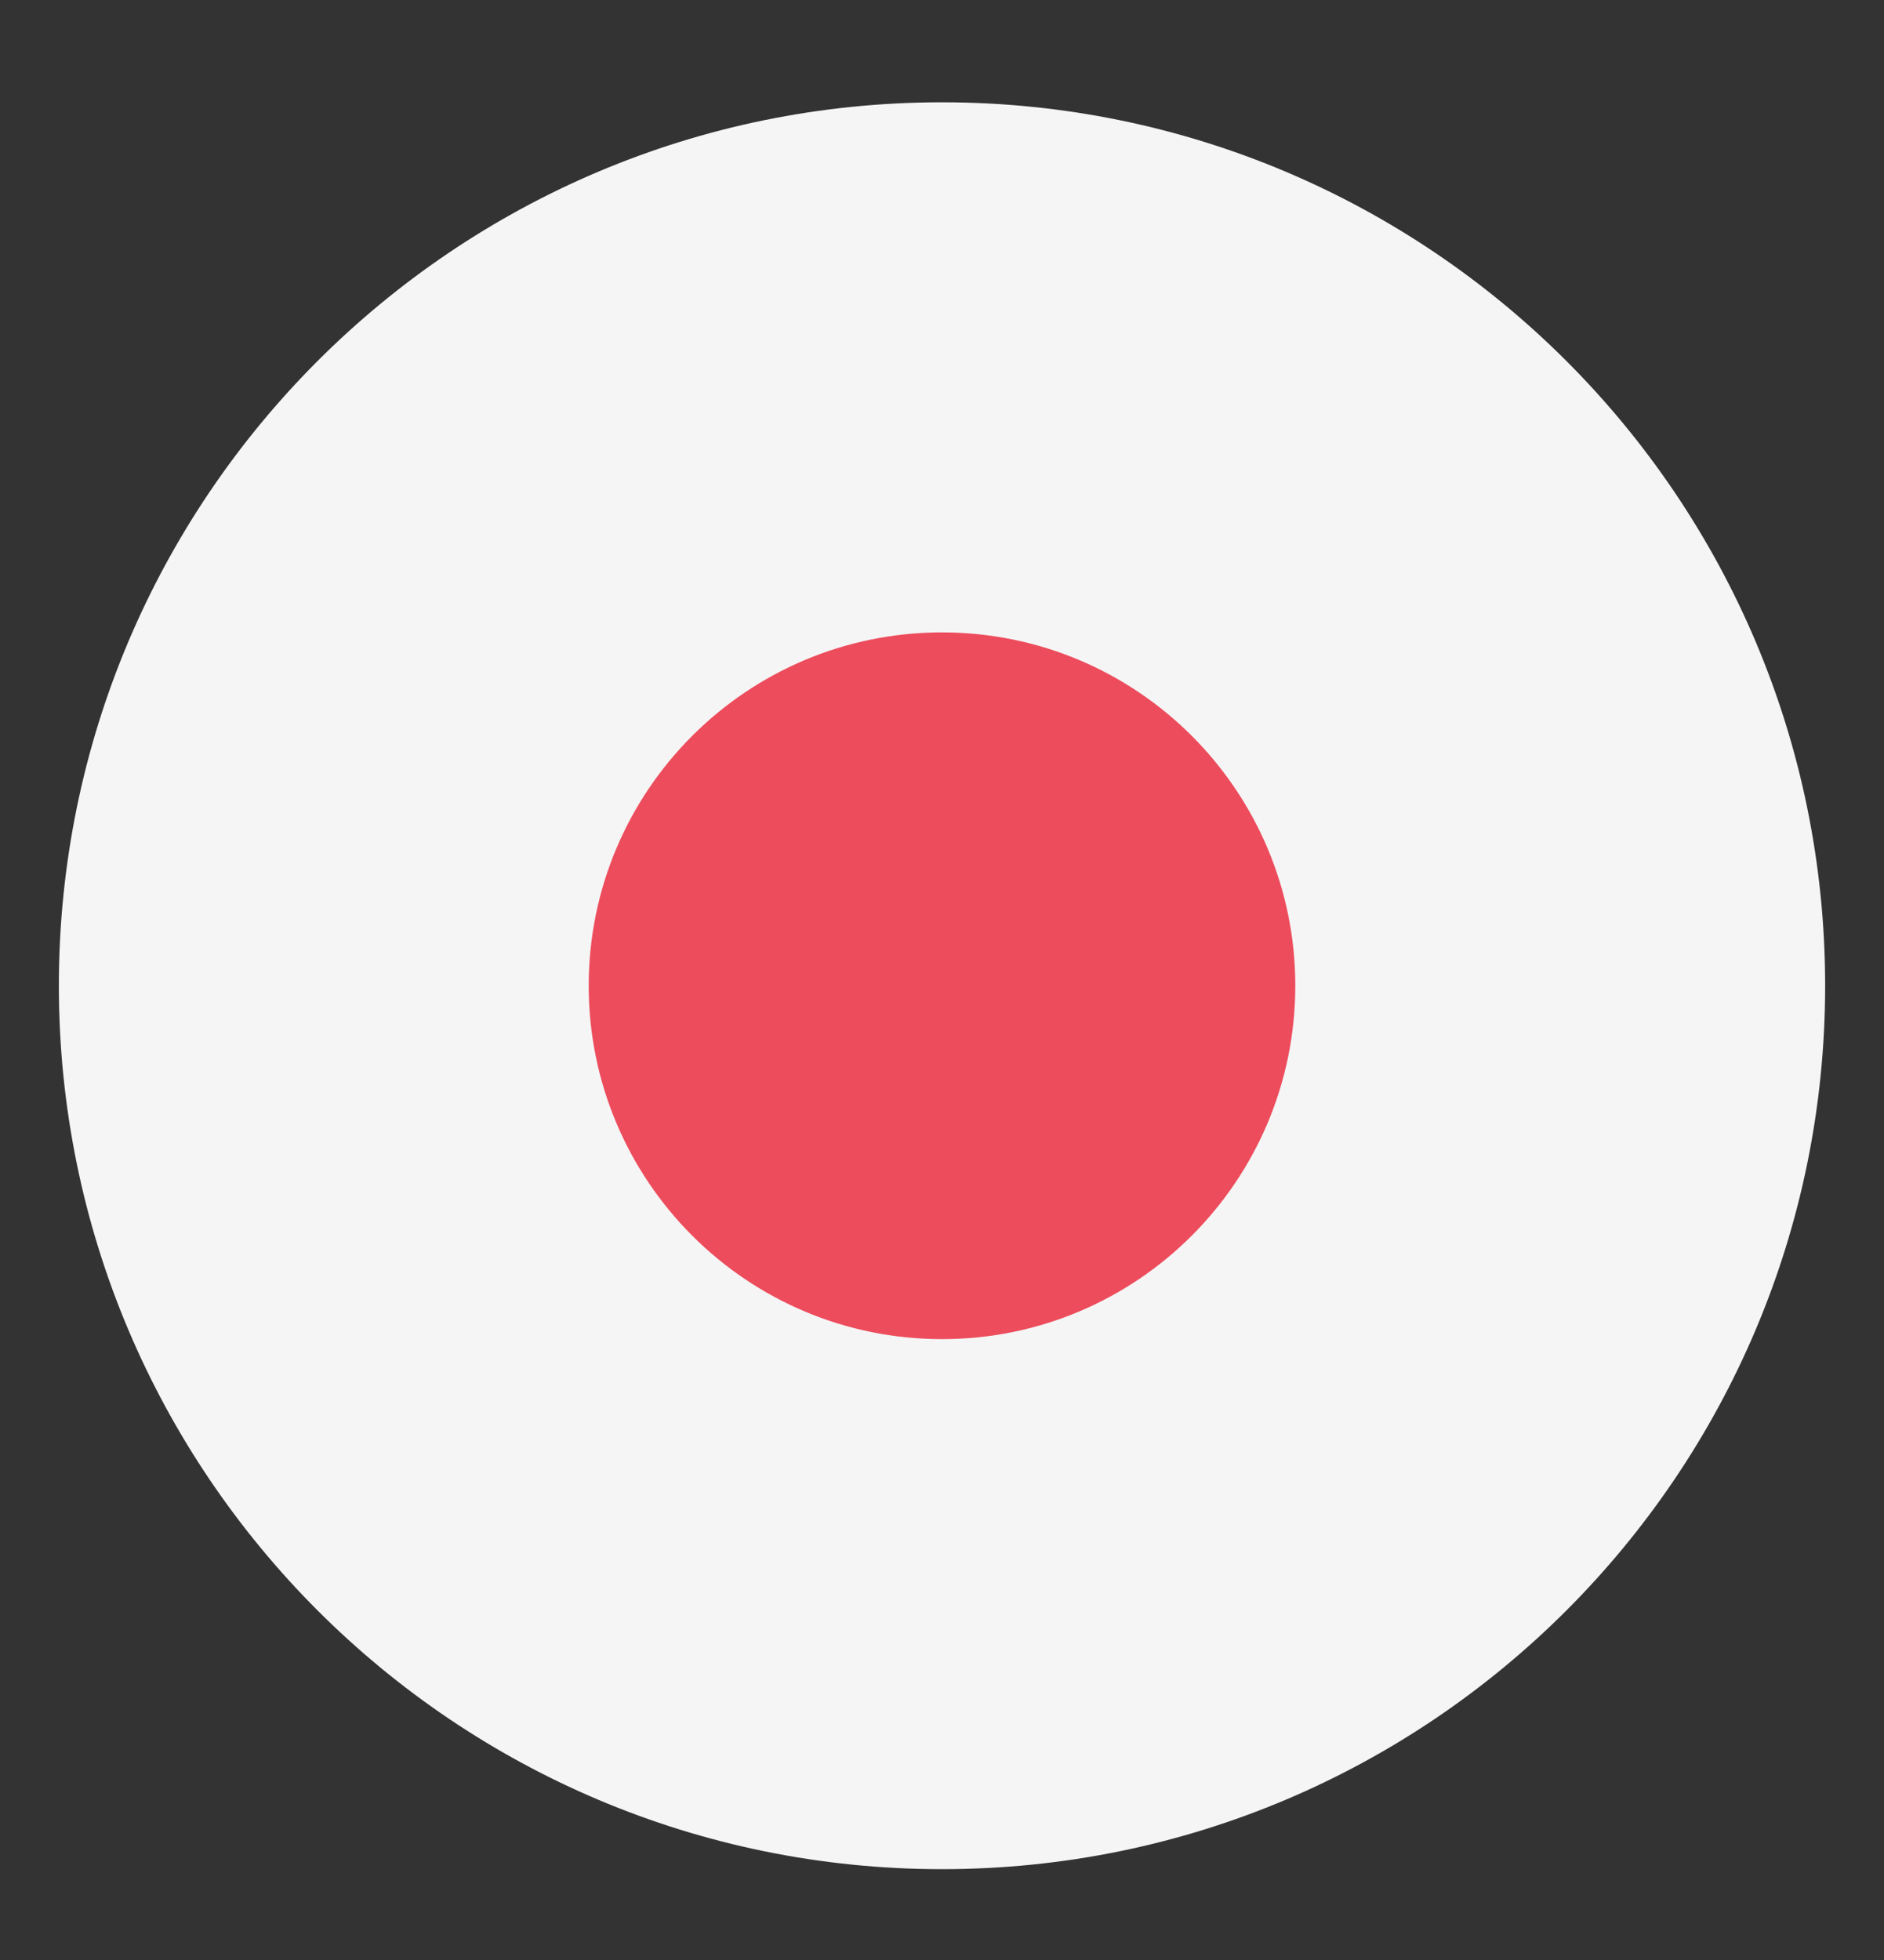
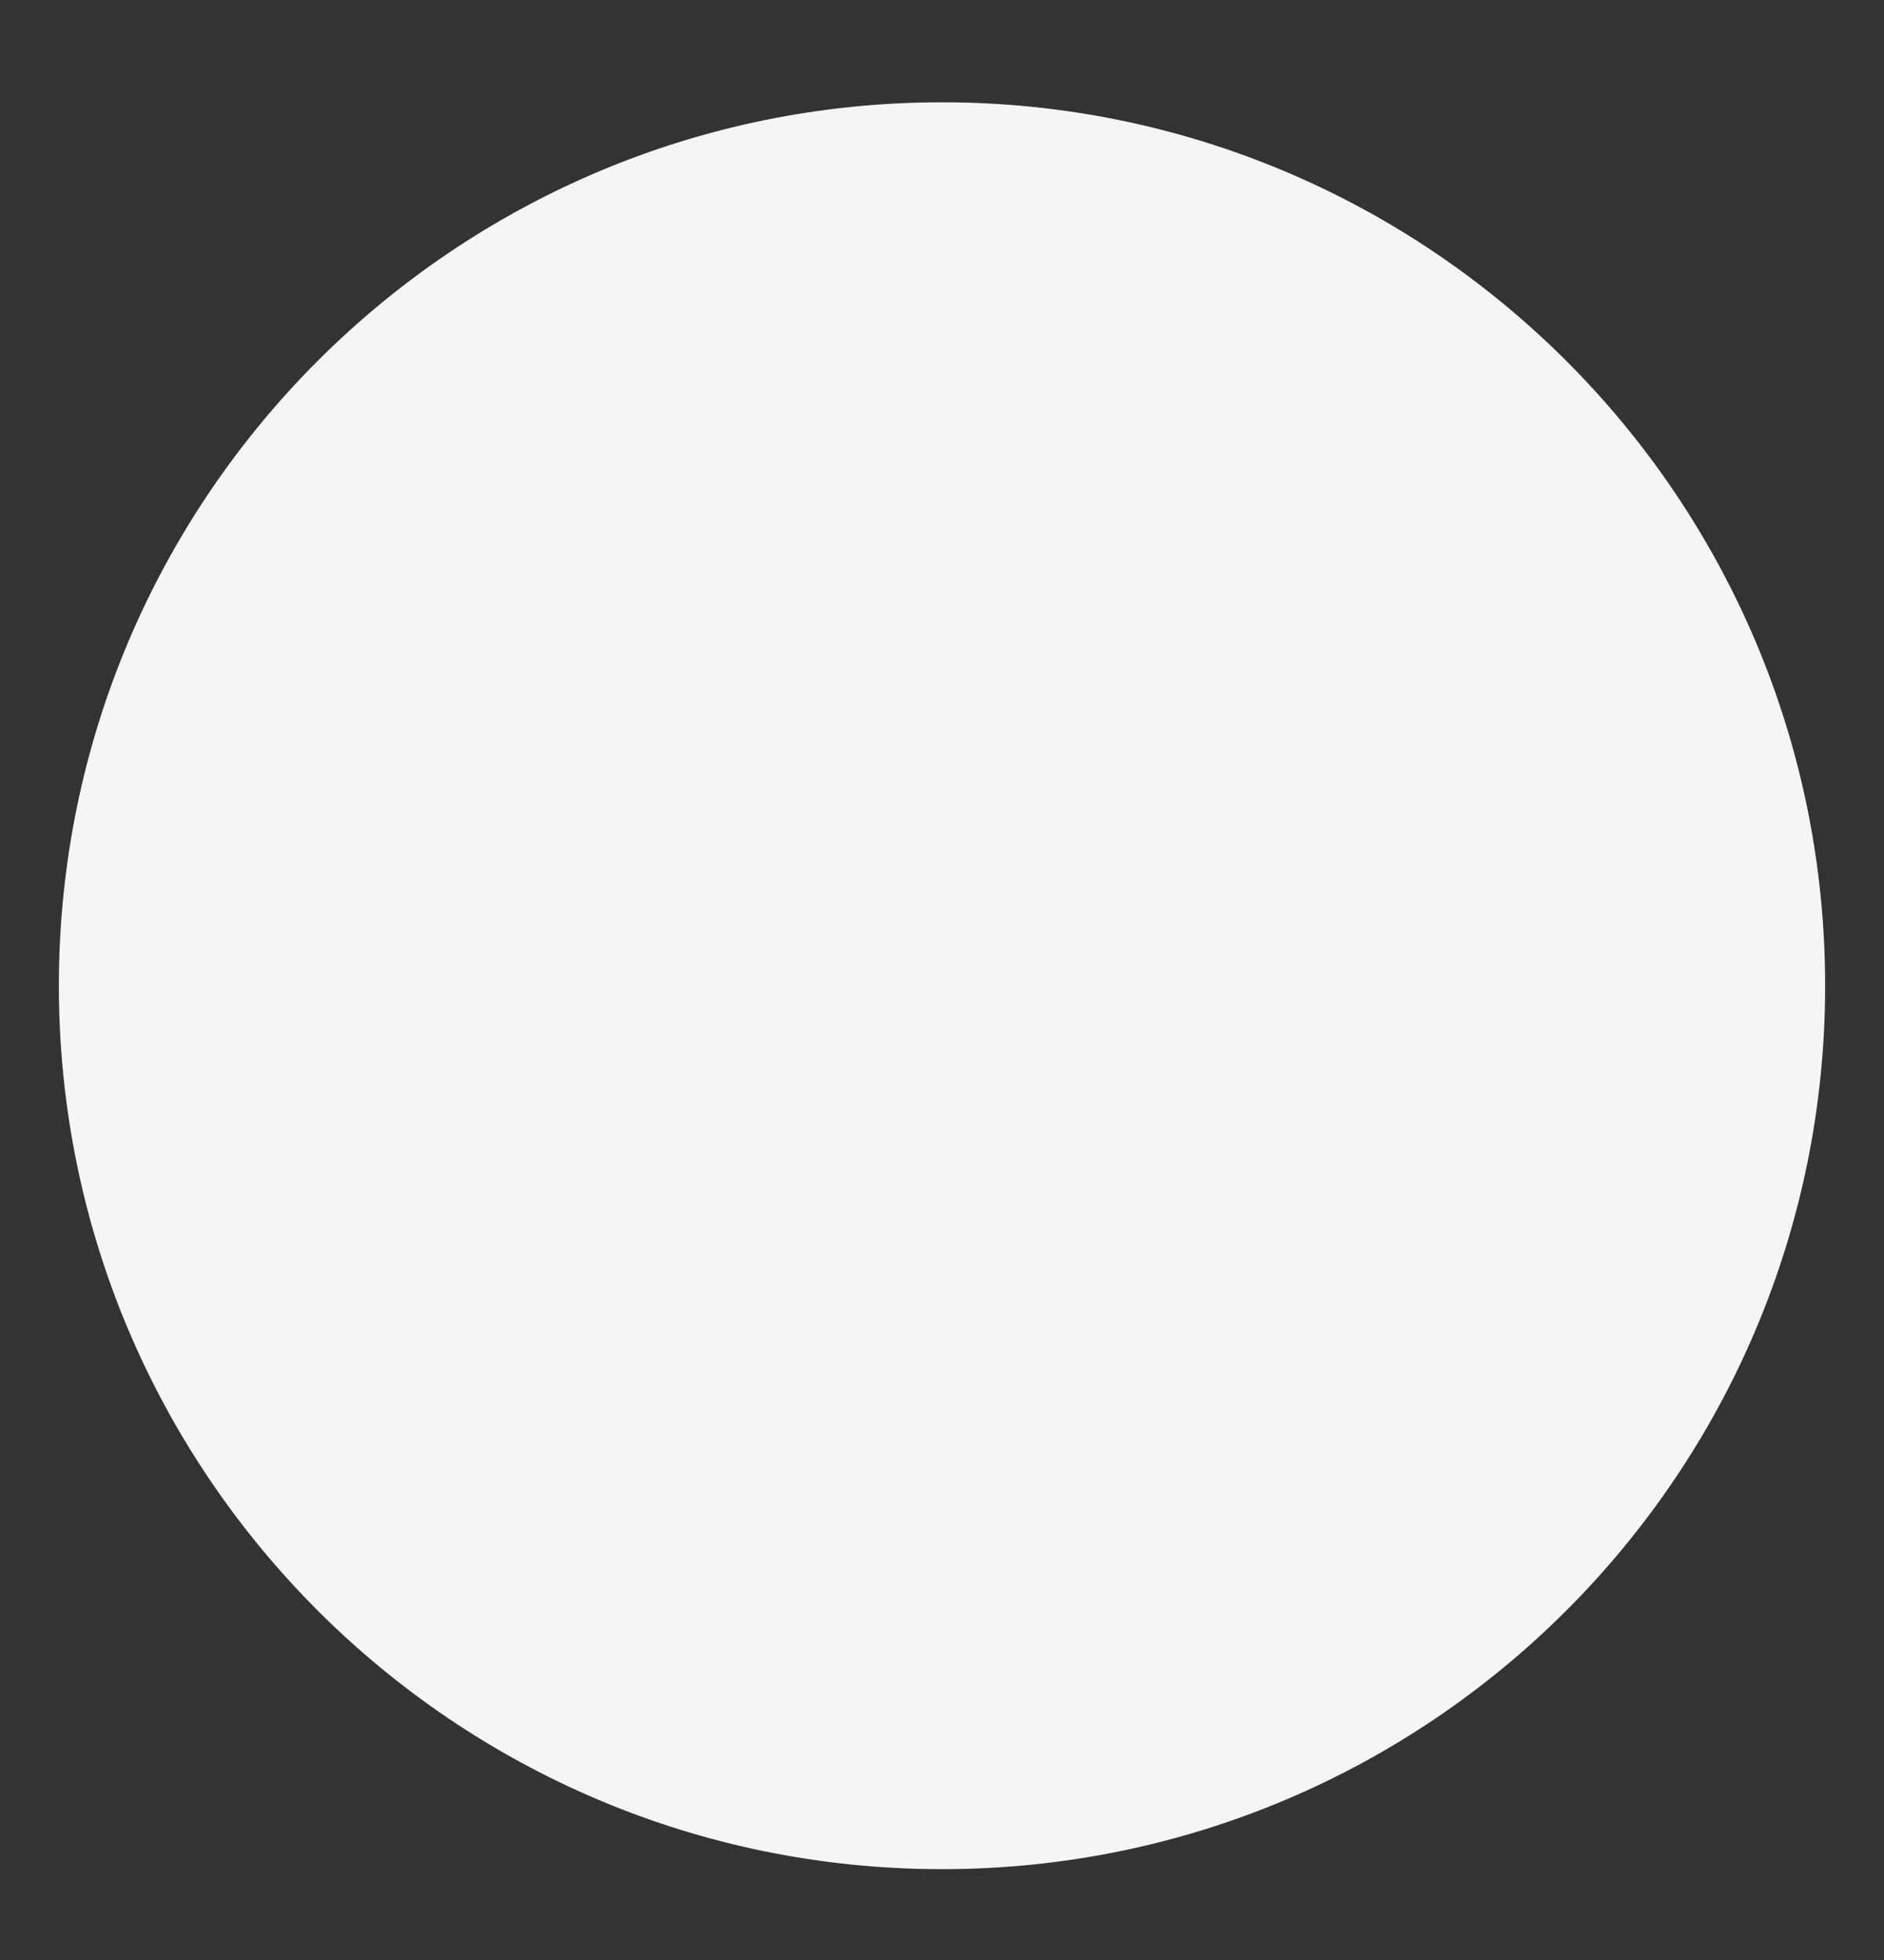
<svg xmlns="http://www.w3.org/2000/svg" width="25" height="26" viewBox="0 0 25 26" fill="none">
  <rect x="0" y="0" width="25" height="26" fill="#333333" stroke="none" />
  <path d="M12.5 24.795C18.972 24.795 24.219 19.548 24.219 13.076C24.219 6.604 18.972 1.357 12.5 1.357C6.028 1.357 0.781 6.604 0.781 13.076C0.781 19.548 6.028 24.795 12.5 24.795Z" fill="#F5F5F5" />
-   <path d="M12.5 17.764C15.089 17.764 17.188 15.665 17.188 13.076C17.188 10.487 15.089 8.389 12.5 8.389C9.911 8.389 7.812 10.487 7.812 13.076C7.812 15.665 9.911 17.764 12.5 17.764Z" fill="#ED4C5C" />
</svg>